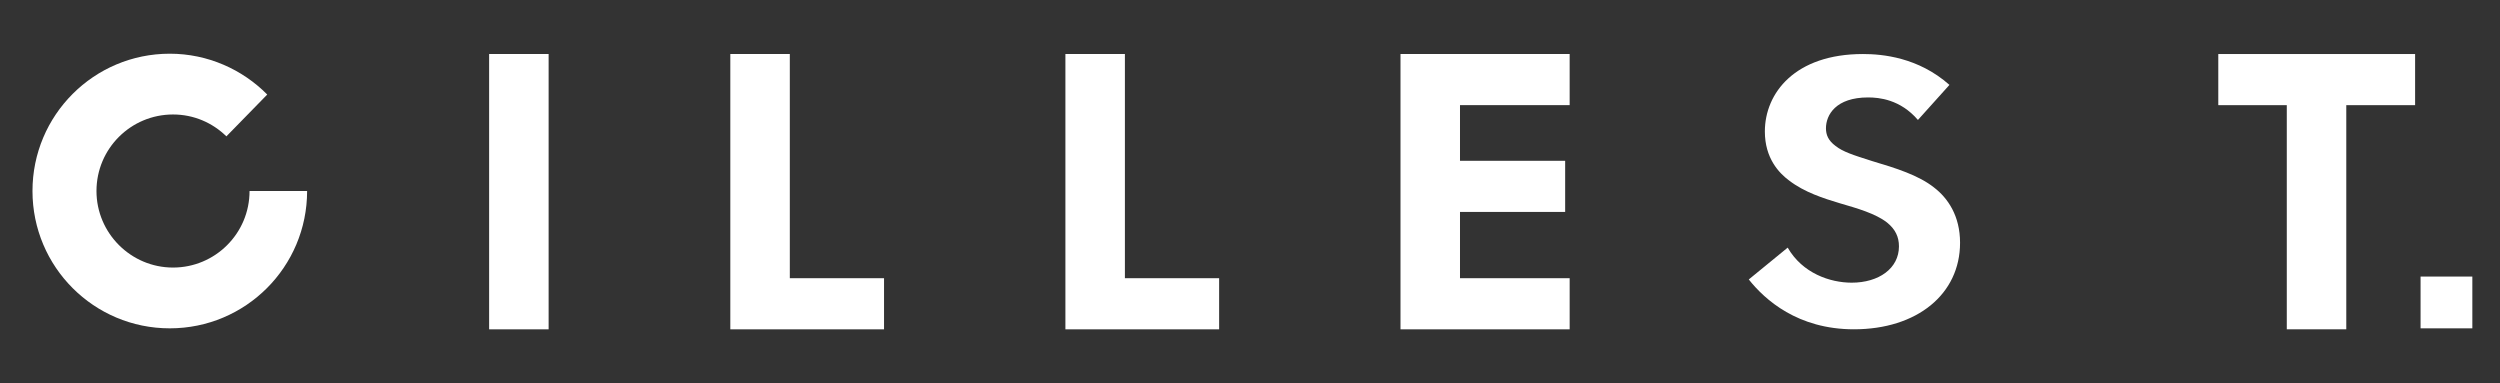
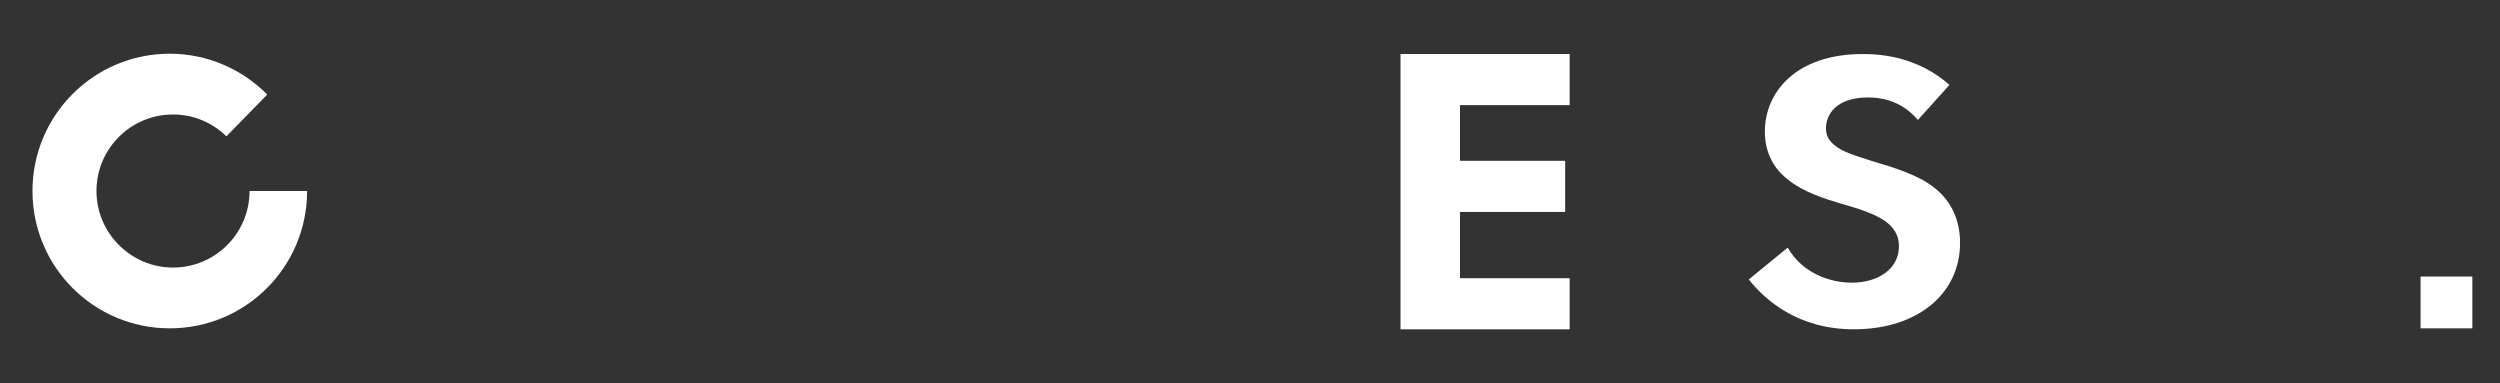
<svg xmlns="http://www.w3.org/2000/svg" version="1.1" baseProfile="basic" id="Calque_1" x="0px" y="0px" viewBox="0 0 777.4 119.2" xml:space="preserve">
  <rect x="0" y="0" width="777.4" height="119.2" fill="#333333" stroke="none" />
-   <path fill="#FFFFFF" d="M170.6,16.8v85.6h-18.5V16.8H170.6z" />
-   <path fill="#FFFFFF" d="M245.6,16.8v69.7h29.3v15.9h-47.8V16.8H245.6z" />
-   <path fill="#FFFFFF" d="M349.8,16.8v69.7h29.3v15.9h-47.8V16.8H349.8z" />
  <path fill="#FFFFFF" d="M488.1,32.7H454V50h32.7v15.9H454v20.6h34.1v15.9h-52.6V16.8h52.6V32.7z" />
  <path fill="#FFFFFF" d="M596.4,37.3c-5.5-6.4-12.1-7-15.5-7c-10,0-13.1,5.4-13.1,9.6c0,2,0.7,3.8,3,5.5c2.3,1.8,5.4,2.8,11.4,4.7  c7.4,2.2,14.4,4.4,19.2,8.2c4.3,3.3,8.1,8.8,8.1,17.2c0,16-13.4,26.9-33,26.9c-17.5,0-27.7-9.2-32.7-15.5l12.1-9.9  c4.6,8,13.2,10.9,19.9,10.9c8.4,0,14.7-4.4,14.7-11.3c0-2.9-1.1-5.3-3.7-7.4c-3.6-2.8-9.2-4.4-14.7-6c-5-1.5-11-3.4-15.8-7.1  c-3.1-2.3-7.5-6.9-7.5-15.2c0-12,9.4-24.1,30.5-24.1c6,0,17.2,1,26.9,9.6L596.4,37.3z" />
  <g>
-     <path fill="#FFFFFF" d="M729.6,32.7v69.7h-18.5V32.7h-21.3V16.8h61.2v15.9H729.6z" />
-   </g>
+     </g>
  <rect x="752.7" y="86" fill="#FFFFFF" width="16.1" height="16.1" />
-   <path fill="#FFFFFF" d="M385.7,9" />
  <path fill="#FFFFFF" d="M77.6,59.4c0,13.2-10.7,23.8-23.8,23.8S30,72.5,30,59.4c0-13.2,10.7-23.8,23.8-23.8c6.5,0,12.3,2.6,16.6,6.8  l12.7-13c-7.7-7.8-18.5-12.7-30.3-12.7c-23.6,0-42.7,19.1-42.7,42.7c0,23.6,19.1,42.7,42.7,42.7c23.6,0,42.7-19.1,42.7-42.7  c0,0,0,0,0,0L77.6,59.4C77.6,59.4,77.6,59.3,77.6,59.4z" />
</svg>